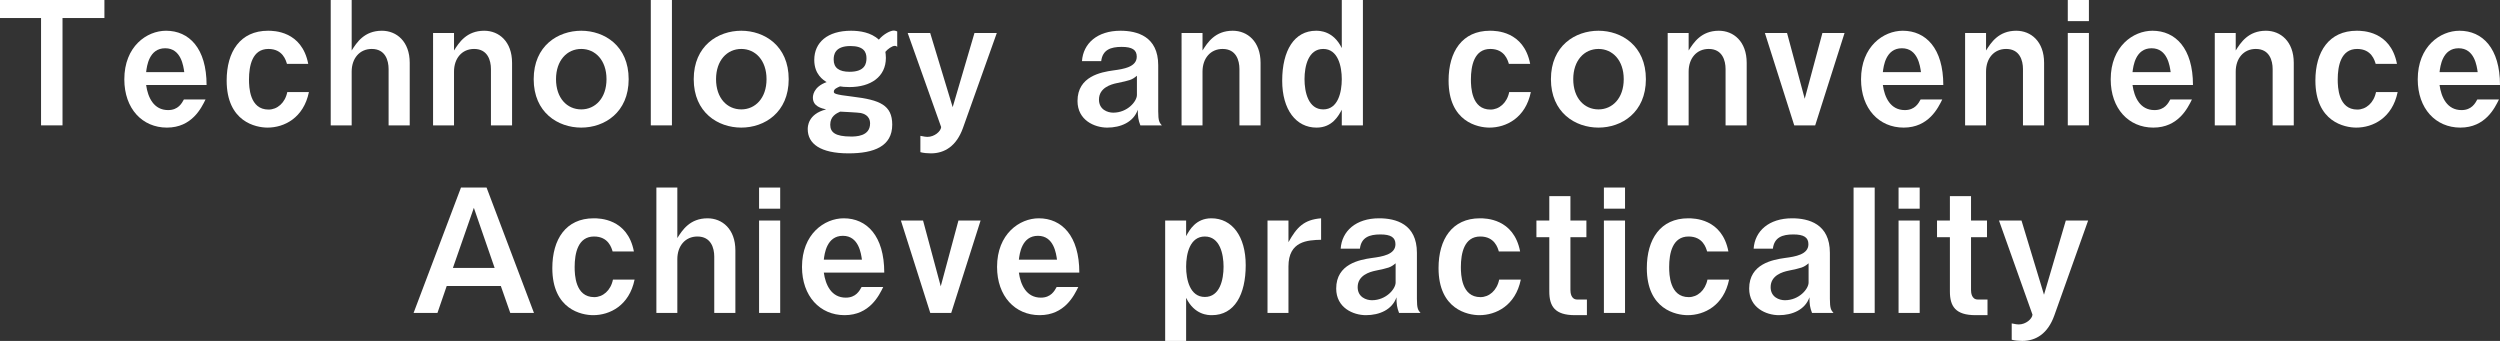
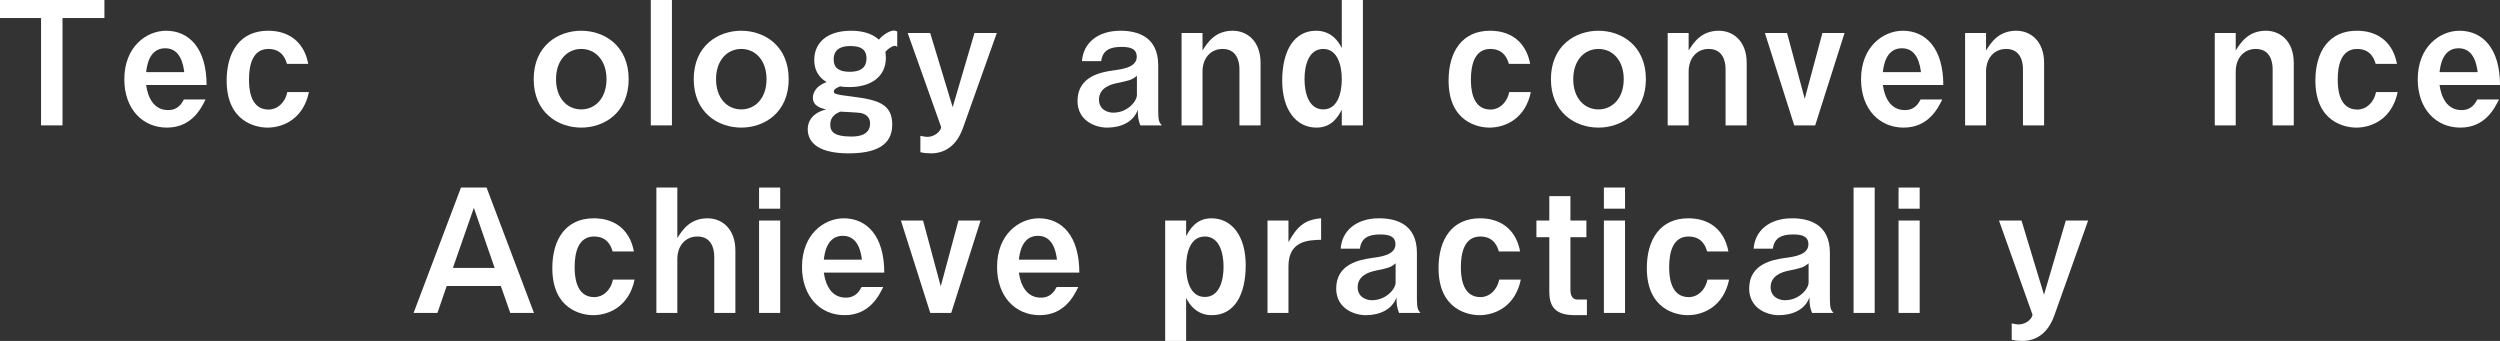
<svg xmlns="http://www.w3.org/2000/svg" version="1.1" id="レイヤー_1" x="0px" y="0px" width="757.219px" height="103.262px" viewBox="0 0 757.219 103.262" enable-background="new 0 0 757.219 103.262" xml:space="preserve">
  <rect x="0" y="0" width="757.219" height="103.262" fill="#333333" stroke="none" />
  <g>
    <g>
      <path fill="#FFFFFF" d="M31.626,0v5.462H18.934v32.511h-6.502V5.462H0V0H31.626z" />
      <path fill="#FFFFFF" d="M44.262,25.749c0.52,3.745,2.289,7.595,6.658,7.595c3.069,0,4.162-2.081,4.786-3.225h6.554    c-1.249,2.549-4.109,8.531-11.704,8.531c-7.438,0-12.9-5.722-12.9-14.617c0-9.987,6.814-14.721,12.64-14.721    c6.97,0,12.276,5.306,12.276,16.438H44.262z M55.81,21.847c-0.26-1.82-0.936-7.23-5.774-7.23c-4.89,0-5.566,5.41-5.774,7.23H55.81    z" />
      <path fill="#FFFFFF" d="M86.912,19.351c-0.312-1.041-1.249-4.525-5.618-4.525c-4.89,0-5.878,5.098-5.878,9.259    c0,2.237,0.156,9.103,5.93,9.103c2.601,0,4.994-1.977,5.67-5.306h6.554c-1.613,7.854-7.491,10.768-12.537,10.768    c-3.485,0-12.38-1.717-12.38-14.253c0-8.739,4.109-15.085,12.536-15.085c1.613,0,10.248,0,12.172,10.04H86.912z" />
-       <path fill="#FFFFFF" d="M106.518,0v15.293c1.509-2.393,3.797-5.982,9.155-5.982c4.421,0,8.427,3.225,8.427,9.728v18.934h-6.398    V20.911c0-2.601-0.988-6.086-5.098-6.086c-3.693,0-6.086,2.861-6.086,6.866v16.281h-6.346V0H106.518z" />
-       <path fill="#FFFFFF" d="M137.517,9.987v5.306c1.508-2.393,3.797-5.982,9.155-5.982c4.422,0,8.427,3.225,8.427,9.728v18.934H148.7    V20.911c0-2.601-0.988-6.086-5.098-6.086c-3.693,0-6.086,2.861-6.086,6.866v16.281h-6.346V9.987H137.517z" />
      <path fill="#FFFFFF" d="M190.414,23.98c0,10.091-7.334,14.669-14.357,14.669c-7.074,0-14.408-4.578-14.408-14.669    c0-10.144,7.386-14.669,14.408-14.669C183.028,9.311,190.414,13.836,190.414,23.98z M168.411,23.98    c0,5.722,3.329,9.155,7.646,9.155c4.214,0,7.647-3.381,7.647-9.155c0-5.722-3.381-9.155-7.647-9.155    C171.74,14.825,168.411,18.31,168.411,23.98z" />
      <path fill="#FFFFFF" d="M203.518,0v37.973h-6.398V0H203.518z" />
      <path fill="#FFFFFF" d="M238.886,23.98c0,10.091-7.334,14.669-14.356,14.669c-7.074,0-14.409-4.578-14.409-14.669    c0-10.144,7.386-14.669,14.409-14.669C231.5,9.311,238.886,13.836,238.886,23.98z M216.883,23.98c0,5.722,3.329,9.155,7.646,9.155    c4.213,0,7.646-3.381,7.646-9.155c0-5.722-3.381-9.155-7.646-9.155C220.212,14.825,216.883,18.31,216.883,23.98z" />
      <path fill="#FFFFFF" d="M271.756,14.201c-0.156-0.156-0.313-0.312-0.729-0.312c-0.832,0-2.185,0.988-2.861,1.821    c0.052,0.416,0.156,0.936,0.156,1.82c0,5.722-4.578,8.843-11.028,8.843c-1.404,0-2.289-0.104-2.861-0.208    c-0.833,0.364-1.873,0.78-1.873,1.561c0,0.572,0,0.884,5.774,1.561c8.167,0.988,11.912,2.549,11.912,8.479    c0,6.554-5.514,8.687-13.212,8.687c-8.635,0-12.38-2.965-12.38-7.334c0-0.676,0-4.578,5.566-5.982    c-1.353-0.313-4.005-0.884-4.005-3.538c0-0.416,0-3.225,4.162-4.733c-0.937-0.572-3.746-2.289-3.746-6.71    c0-5.306,4.005-8.843,11.132-8.843c2.601,0,6.034,0.468,8.427,2.705c1.457-1.769,3.589-2.757,4.473-2.757    c0.469,0,0.833,0.156,1.093,0.26V14.201z M251.469,37.765c0,2.289,1.457,3.589,6.294,3.589c1.353,0,5.774,0,5.774-3.954    c0-2.497-2.133-3.017-2.809-3.173c-0.884-0.156-5.253-0.364-6.242-0.417C253.342,34.332,251.469,35.216,251.469,37.765z     M252.51,18.05c0,2.497,1.613,3.693,4.837,3.693c4.734,0,5.098-2.601,5.098-4.109c0-1.873-0.833-3.693-4.838-3.693    C252.77,13.941,252.51,16.698,252.51,18.05z" />
      <path fill="#FFFFFF" d="M281.74,9.987l6.814,22.472l6.606-22.472h6.762l-10.248,28.766c-1.977,5.514-5.566,7.699-9.727,7.699    c-0.937,0-2.289-0.104-3.173-0.364v-4.942c1.092,0.26,1.872,0.313,2.132,0.313c2.133,0,4.057-1.665,4.162-2.965L274.925,9.987    H281.74z" />
      <path fill="#FFFFFF" d="M345.402,37.973c-0.624-1.612-0.78-2.653-0.78-4.733c-1.301,3.745-5.15,5.41-9.259,5.41    c-3.849,0-8.999-2.237-8.999-8.063c0-7.491,7.178-8.739,10.819-9.259c3.173-0.416,7.126-1.041,7.126-4.162    c0-2.081-1.405-2.965-4.578-2.965c-3.329,0-5.774,0.884-6.19,4.317h-5.826c0.364-5.357,4.629-9.207,11.652-9.207    c4.994,0,11.444,1.665,11.444,10.456v13.94c0,2.965,0.364,3.433,1.092,4.266H345.402z M344.361,22.939    c-1.561,1.301-2.132,1.405-6.086,2.237c-1.769,0.364-5.41,1.405-5.41,4.994c0,3.017,2.601,3.954,4.317,3.954    c4.317,0,7.178-3.433,7.178-5.358V22.939z" />
      <path fill="#FFFFFF" d="M364.228,9.987v5.306c1.508-2.393,3.797-5.982,9.155-5.982c4.421,0,8.427,3.225,8.427,9.728v18.934h-6.398    V20.911c0-2.601-0.988-6.086-5.098-6.086c-3.693,0-6.086,2.861-6.086,6.866v16.281h-6.346V9.987H364.228z" />
      <path fill="#FFFFFF" d="M412.808,37.973h-6.398v-4.733c-0.988,1.82-2.86,5.41-7.646,5.41c-6.189,0-10.403-5.41-10.403-14.201    c0-9.207,3.693-15.137,10.247-15.137c1.041,0,5.254,0,7.803,5.254V0h6.398V37.973z M395.123,23.98c0,3.901,1.145,9.155,5.67,9.155    c4.473,0,5.617-5.202,5.617-9.155c0-3.901-1.145-9.155-5.617-9.155C396.267,14.825,395.123,20.027,395.123,23.98z" />
      <path fill="#FFFFFF" d="M457.016,19.351c-0.313-1.041-1.249-4.525-5.618-4.525c-4.89,0-5.878,5.098-5.878,9.259    c0,2.237,0.156,9.103,5.93,9.103c2.601,0,4.994-1.977,5.67-5.306h6.555c-1.612,7.854-7.491,10.768-12.536,10.768    c-3.485,0-12.381-1.717-12.381-14.253c0-8.739,4.109-15.085,12.537-15.085c1.612,0,10.247,0,12.172,10.04H457.016z" />
      <path fill="#FFFFFF" d="M498.521,23.98c0,10.091-7.334,14.669-14.356,14.669c-7.074,0-14.409-4.578-14.409-14.669    c0-10.144,7.387-14.669,14.409-14.669C491.135,9.311,498.521,13.836,498.521,23.98z M476.518,23.98    c0,5.722,3.329,9.155,7.646,9.155c4.214,0,7.646-3.381,7.646-9.155c0-5.722-3.381-9.155-7.646-9.155    C479.847,14.825,476.518,18.31,476.518,23.98z" />
      <path fill="#FFFFFF" d="M511.469,9.987v5.306c1.508-2.393,3.797-5.982,9.155-5.982c4.421,0,8.426,3.225,8.426,9.728v18.934h-6.397    V20.911c0-2.601-0.988-6.086-5.098-6.086c-3.693,0-6.086,2.861-6.086,6.866v16.281h-6.347V9.987H511.469z" />
      <path fill="#FFFFFF" d="M541.271,9.987l5.357,19.923l5.357-19.923h6.711l-8.896,27.985h-6.346L534.56,9.987H541.271z" />
      <path fill="#FFFFFF" d="M570.292,25.749c0.52,3.745,2.289,7.595,6.658,7.595c3.068,0,4.161-2.081,4.785-3.225h6.555    c-1.249,2.549-4.109,8.531-11.704,8.531c-7.438,0-12.9-5.722-12.9-14.617c0-9.987,6.814-14.721,12.641-14.721    c6.97,0,12.275,5.306,12.275,16.438H570.292z M581.84,21.847c-0.261-1.82-0.937-7.23-5.774-7.23c-4.89,0-5.565,5.41-5.773,7.23    H581.84z" />
      <path fill="#FFFFFF" d="M601.55,9.987v5.306c1.509-2.393,3.798-5.982,9.155-5.982c4.422,0,8.427,3.225,8.427,9.728v18.934h-6.398    V20.911c0-2.601-0.988-6.086-5.098-6.086c-3.693,0-6.086,2.861-6.086,6.866v16.281h-6.346V9.987H601.55z" />
-       <path fill="#FFFFFF" d="M632.705,0v6.398h-6.398V0H632.705z M632.705,9.987v27.985h-6.398V9.987H632.705z" />
-       <path fill="#FFFFFF" d="M645.915,25.749c0.521,3.745,2.289,7.595,6.658,7.595c3.069,0,4.161-2.081,4.786-3.225h6.554    c-1.249,2.549-4.109,8.531-11.704,8.531c-7.438,0-12.9-5.722-12.9-14.617c0-9.987,6.814-14.721,12.641-14.721    c6.971,0,12.275,5.306,12.275,16.438H645.915z M657.462,21.847c-0.26-1.82-0.937-7.23-5.773-7.23c-4.891,0-5.566,5.41-5.774,7.23    H657.462z" />
      <path fill="#FFFFFF" d="M677.173,9.987v5.306c1.508-2.393,3.797-5.982,9.154-5.982c4.422,0,8.427,3.225,8.427,9.728v18.934h-6.397    V20.911c0-2.601-0.988-6.086-5.098-6.086c-3.693,0-6.086,2.861-6.086,6.866v16.281h-6.347V9.987H677.173z" />
      <path fill="#FFFFFF" d="M719.562,19.351c-0.312-1.041-1.248-4.525-5.617-4.525c-4.89,0-5.878,5.098-5.878,9.259    c0,2.237,0.156,9.103,5.93,9.103c2.601,0,4.994-1.977,5.67-5.306h6.554c-1.612,7.854-7.49,10.768-12.535,10.768    c-3.485,0-12.381-1.717-12.381-14.253c0-8.739,4.109-15.085,12.536-15.085c1.612,0,10.248,0,12.173,10.04H719.562z" />
      <path fill="#FFFFFF" d="M738.909,25.749c0.521,3.745,2.289,7.595,6.658,7.595c3.069,0,4.161-2.081,4.786-3.225h6.554    c-1.248,2.549-4.109,8.531-11.704,8.531c-7.438,0-12.9-5.722-12.9-14.617c0-9.987,6.814-14.721,12.641-14.721    c6.971,0,12.276,5.306,12.276,16.438H738.909z M750.457,21.847c-0.26-1.82-0.936-7.23-5.773-7.23c-4.89,0-5.566,5.41-5.774,7.23    H750.457z" />
      <path fill="#FFFFFF" d="M147.375,56.81l14.356,37.973h-7.178l-2.861-8.167h-16.386l-2.809,8.167h-7.23l14.356-37.973H147.375z     M137.18,81.154h12.64l-6.294-18.207L137.18,81.154z" />
      <path fill="#FFFFFF" d="M185.55,76.16c-0.312-1.041-1.249-4.525-5.618-4.525c-4.89,0-5.878,5.098-5.878,9.259    c0,2.237,0.156,9.103,5.93,9.103c2.601,0,4.994-1.977,5.67-5.305h6.554c-1.613,7.854-7.491,10.768-12.536,10.768    c-3.485,0-12.38-1.717-12.38-14.254c0-8.738,4.109-15.084,12.536-15.084c1.613,0,10.248,0,12.172,10.039H185.55z" />
      <path fill="#FFFFFF" d="M205.156,56.81v15.293c1.508-2.393,3.797-5.981,9.155-5.981c4.422,0,8.427,3.225,8.427,9.727v18.935    h-6.398V77.721c0-2.602-0.988-6.086-5.098-6.086c-3.693,0-6.086,2.861-6.086,6.866v16.281h-6.346V56.81H205.156z" />
      <path fill="#FFFFFF" d="M236.311,56.81v6.398h-6.398V56.81H236.311z M236.311,66.797v27.985h-6.398V66.797H236.311z" />
      <path fill="#FFFFFF" d="M249.521,82.559c0.52,3.744,2.289,7.594,6.658,7.594c3.069,0,4.161-2.08,4.786-3.225h6.554    c-1.248,2.549-4.109,8.531-11.704,8.531c-7.438,0-12.9-5.723-12.9-14.617c0-9.987,6.814-14.721,12.64-14.721    c6.971,0,12.276,5.305,12.276,16.438H249.521z M261.068,78.656c-0.26-1.82-0.936-7.23-5.773-7.23c-4.89,0-5.566,5.41-5.774,7.23    H261.068z" />
      <path fill="#FFFFFF" d="M279.583,66.797l5.357,19.923l5.358-19.923h6.71l-8.895,27.985h-6.346l-8.895-27.985H279.583z" />
      <path fill="#FFFFFF" d="M308.604,82.559c0.52,3.744,2.289,7.594,6.658,7.594c3.069,0,4.161-2.08,4.786-3.225h6.554    c-1.248,2.549-4.109,8.531-11.704,8.531c-7.438,0-12.9-5.723-12.9-14.617c0-9.987,6.814-14.721,12.64-14.721    c6.971,0,12.276,5.305,12.276,16.438H308.604z M320.152,78.656c-0.26-1.82-0.936-7.23-5.773-7.23c-4.89,0-5.566,5.41-5.774,7.23    H320.152z" />
      <path fill="#FFFFFF" d="M359.262,66.797v4.734c0.988-1.821,2.913-5.41,7.646-5.41c6.242,0,10.403,5.41,10.403,14.2    c0,8.896-3.381,15.138-10.247,15.138c-1.041,0-5.254,0-7.803-5.254v13.057h-6.346V66.797H359.262z M359.262,80.789    c0,3.902,1.145,9.156,5.67,9.156s5.67-5.203,5.67-9.156c0-3.9-1.145-9.154-5.67-9.154S359.262,76.836,359.262,80.789z" />
      <path fill="#FFFFFF" d="M390.26,66.797v6.555c2.497-4.475,4.63-6.814,9.884-7.23v6.502c-4.058,0.104-9.884,0.363-9.884,8.063    v14.097h-6.346V66.797H390.26z" />
      <path fill="#FFFFFF" d="M423.756,94.782c-0.624-1.612-0.78-2.653-0.78-4.733c-1.301,3.745-5.149,5.41-9.259,5.41    c-3.85,0-8.999-2.237-8.999-8.063c0-7.491,7.179-8.74,10.819-9.26c3.173-0.416,7.127-1.041,7.127-4.162    c0-2.08-1.405-2.965-4.578-2.965c-3.329,0-5.773,0.885-6.189,4.318h-5.826c0.364-5.357,4.63-9.207,11.651-9.207    c4.994,0,11.444,1.664,11.444,10.455v13.94c0,2.966,0.364,3.433,1.092,4.266H423.756z M422.716,79.749    c-1.561,1.301-2.133,1.405-6.086,2.237c-1.769,0.363-5.41,1.404-5.41,4.993c0,3.017,2.602,3.954,4.317,3.954    c4.317,0,7.179-3.434,7.179-5.358V79.749z" />
      <path fill="#FFFFFF" d="M453.974,76.16c-0.312-1.041-1.248-4.525-5.617-4.525c-4.89,0-5.878,5.098-5.878,9.259    c0,2.237,0.155,9.103,5.93,9.103c2.601,0,4.993-1.977,5.67-5.305h6.554c-1.612,7.854-7.49,10.768-12.535,10.768    c-3.485,0-12.381-1.717-12.381-14.254c0-8.738,4.109-15.084,12.536-15.084c1.612,0,10.247,0,12.172,10.039H453.974z" />
      <path fill="#FFFFFF" d="M475.662,59.41v7.387h4.838v5.046h-4.838v15.97c0,0.832,0.156,2.912,2.081,2.912h2.913v4.734h-3.642    c-6.034,0-7.751-2.653-7.751-7.179V71.843h-3.9v-5.046h3.9V59.41H475.662z" />
      <path fill="#FFFFFF" d="M492.201,56.81v6.398h-6.398V56.81H492.201z M492.201,66.797v27.985h-6.398V66.797H492.201z" />
      <path fill="#FFFFFF" d="M517.062,76.16c-0.313-1.041-1.249-4.525-5.618-4.525c-4.89,0-5.878,5.098-5.878,9.259    c0,2.237,0.156,9.103,5.93,9.103c2.602,0,4.994-1.977,5.67-5.305h6.555c-1.613,7.854-7.491,10.768-12.537,10.768    c-3.484,0-12.38-1.717-12.38-14.254c0-8.738,4.109-15.084,12.536-15.084c1.613,0,10.248,0,12.172,10.039H517.062z" />
      <path fill="#FFFFFF" d="M548.84,94.782c-0.624-1.612-0.78-2.653-0.78-4.733c-1.301,3.745-5.15,5.41-9.26,5.41    c-3.849,0-8.998-2.237-8.998-8.063c0-7.491,7.178-8.74,10.819-9.26c3.173-0.416,7.126-1.041,7.126-4.162    c0-2.08-1.404-2.965-4.577-2.965c-3.329,0-5.774,0.885-6.19,4.318h-5.826c0.364-5.357,4.63-9.207,11.652-9.207    c4.994,0,11.443,1.664,11.443,10.455v13.94c0,2.966,0.364,3.433,1.093,4.266H548.84z M547.8,79.749    c-1.561,1.301-2.133,1.405-6.086,2.237c-1.77,0.363-5.41,1.404-5.41,4.993c0,3.017,2.601,3.954,4.317,3.954    c4.317,0,7.179-3.434,7.179-5.358V79.749z" />
      <path fill="#FFFFFF" d="M567.822,56.81v37.973h-6.397V56.81H567.822z" />
      <path fill="#FFFFFF" d="M581.449,56.81v6.398h-6.398V56.81H581.449z M581.449,66.797v27.985h-6.398V66.797H581.449z" />
-       <path fill="#FFFFFF" d="M596.999,59.41v7.387h4.838v5.046h-4.838v15.97c0,0.832,0.156,2.912,2.081,2.912h2.912v4.734h-3.641    c-6.034,0-7.751-2.653-7.751-7.179V71.843h-3.901v-5.046h3.901V59.41H596.999z" />
      <path fill="#FFFFFF" d="M612.289,66.797l6.814,22.472l6.605-22.472h6.763l-10.247,28.766c-1.977,5.514-5.566,7.699-9.728,7.699    c-0.937,0-2.289-0.104-3.173-0.365v-4.941c1.092,0.26,1.872,0.313,2.133,0.313c2.133,0,4.057-1.664,4.161-2.965l-10.144-28.506    H612.289z" />
    </g>
  </g>
</svg>